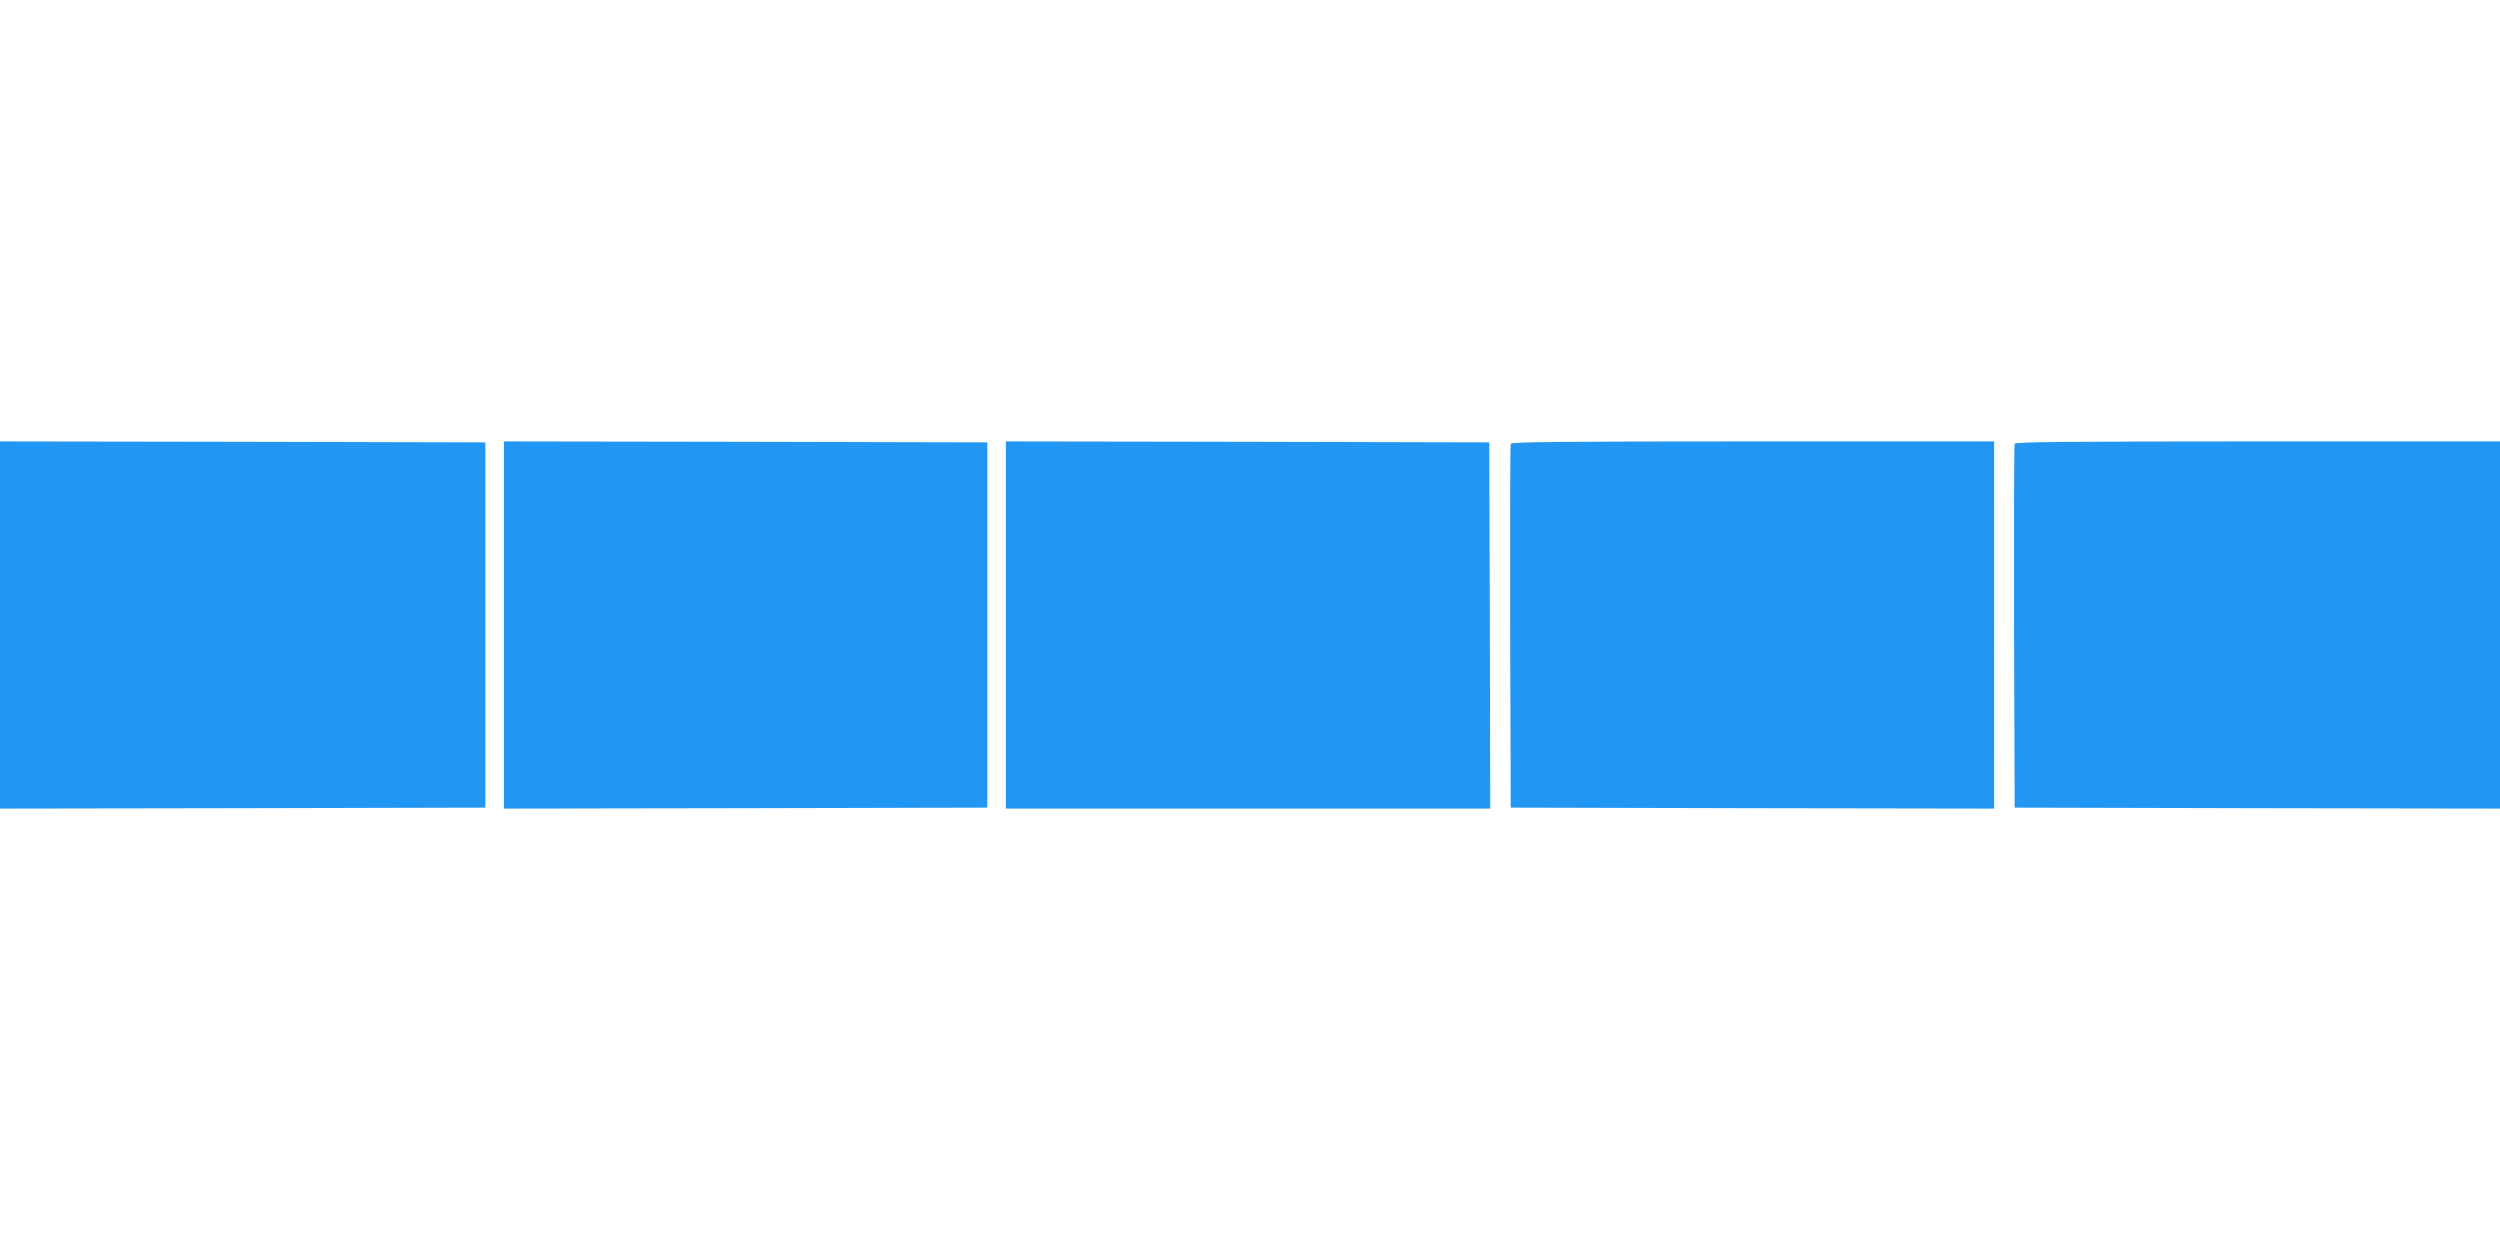
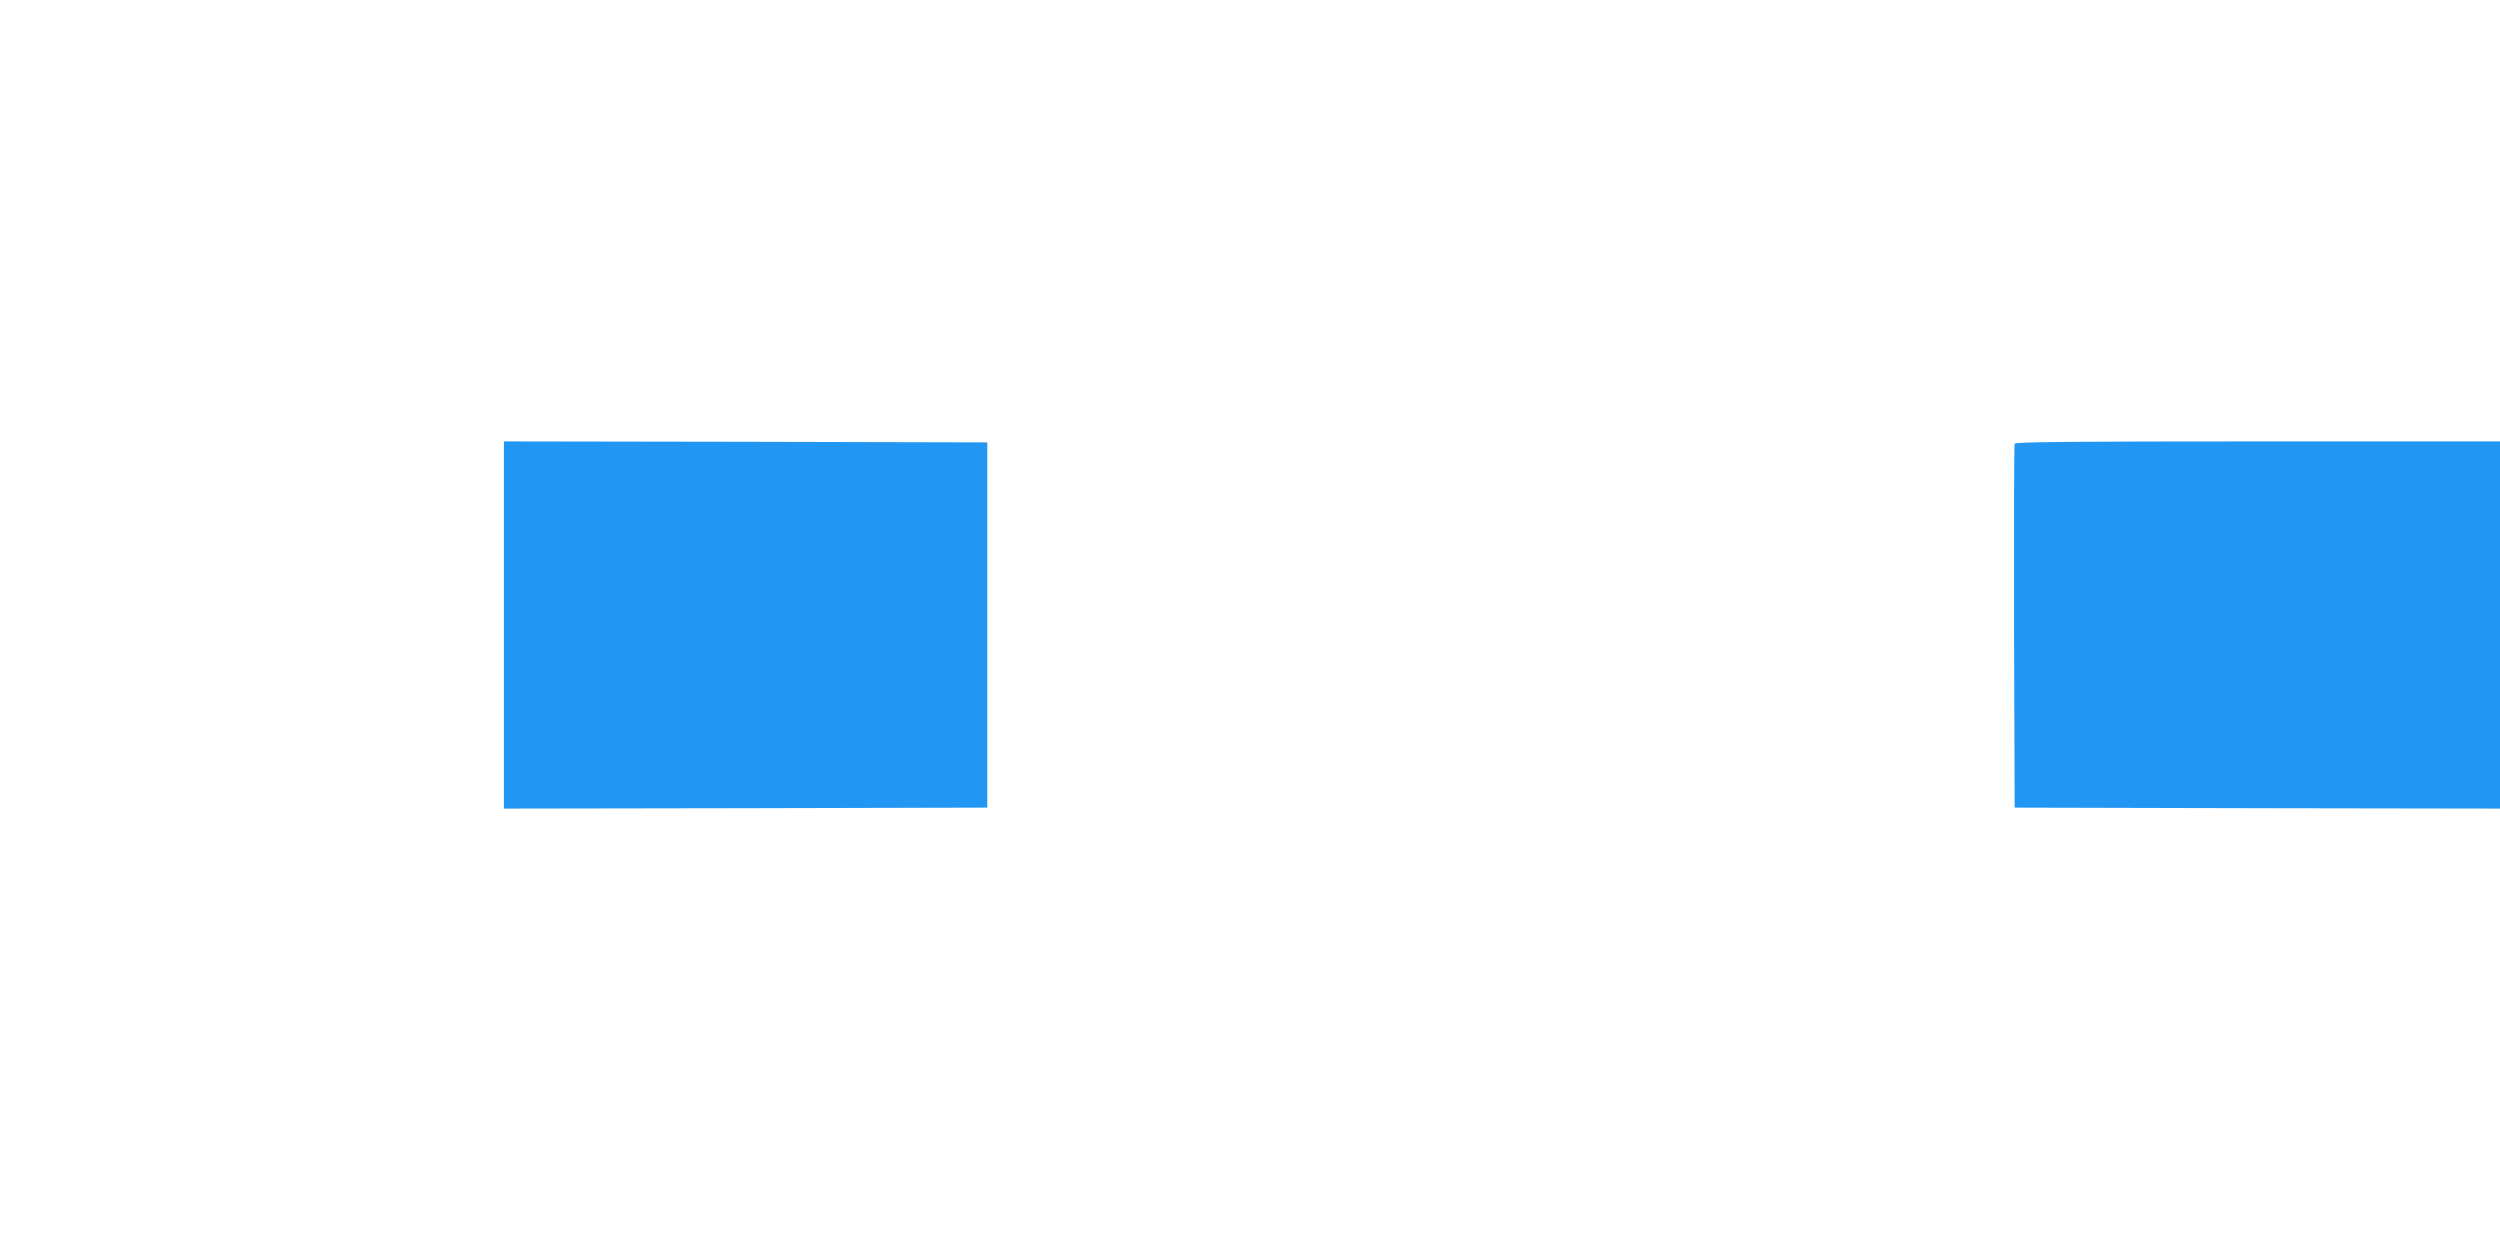
<svg xmlns="http://www.w3.org/2000/svg" version="1.0" width="1280pt" height="640pt" viewBox="0 0 1280 640" preserveAspectRatio="xMidYMid meet">
  <g transform="translate(0,640) scale(0.1,-0.1)" fill="#2196f3" stroke="none">
-     <path d="M0 3200 l0 -940 1243 2 1242 3 0 935 0 935 -1242 3 -1243 2 0 -940z" />
    <path d="M2580 3200 l0 -940 1238 2 1237 3 0 935 0 935 -1237 3 -1238 2 0 -940z" />
-     <path d="M5150 3200 l0 -940 1240 0 1240 0 -2 938 -3 937 -1237 3 -1238 2 0 -940z" />
-     <path d="M7735 4128 c-3 -7 -4 -429 -3 -938 l3 -925 1238 -3 1237 -2 0 940 0 940 -1235 0 c-979 0 -1237 -3 -1240 -12z" />
-     <path d="M10315 4128 c-3 -7 -4 -429 -3 -938 l3 -925 1243 -3 1242 -2 0 940 0 940 -1240 0 c-983 0 -1242 -3 -1245 -12z" />
+     <path d="M10315 4128 c-3 -7 -4 -429 -3 -938 l3 -925 1243 -3 1242 -2 0 940 0 940 -1240 0 c-983 0 -1242 -3 -1245 -12" />
  </g>
</svg>